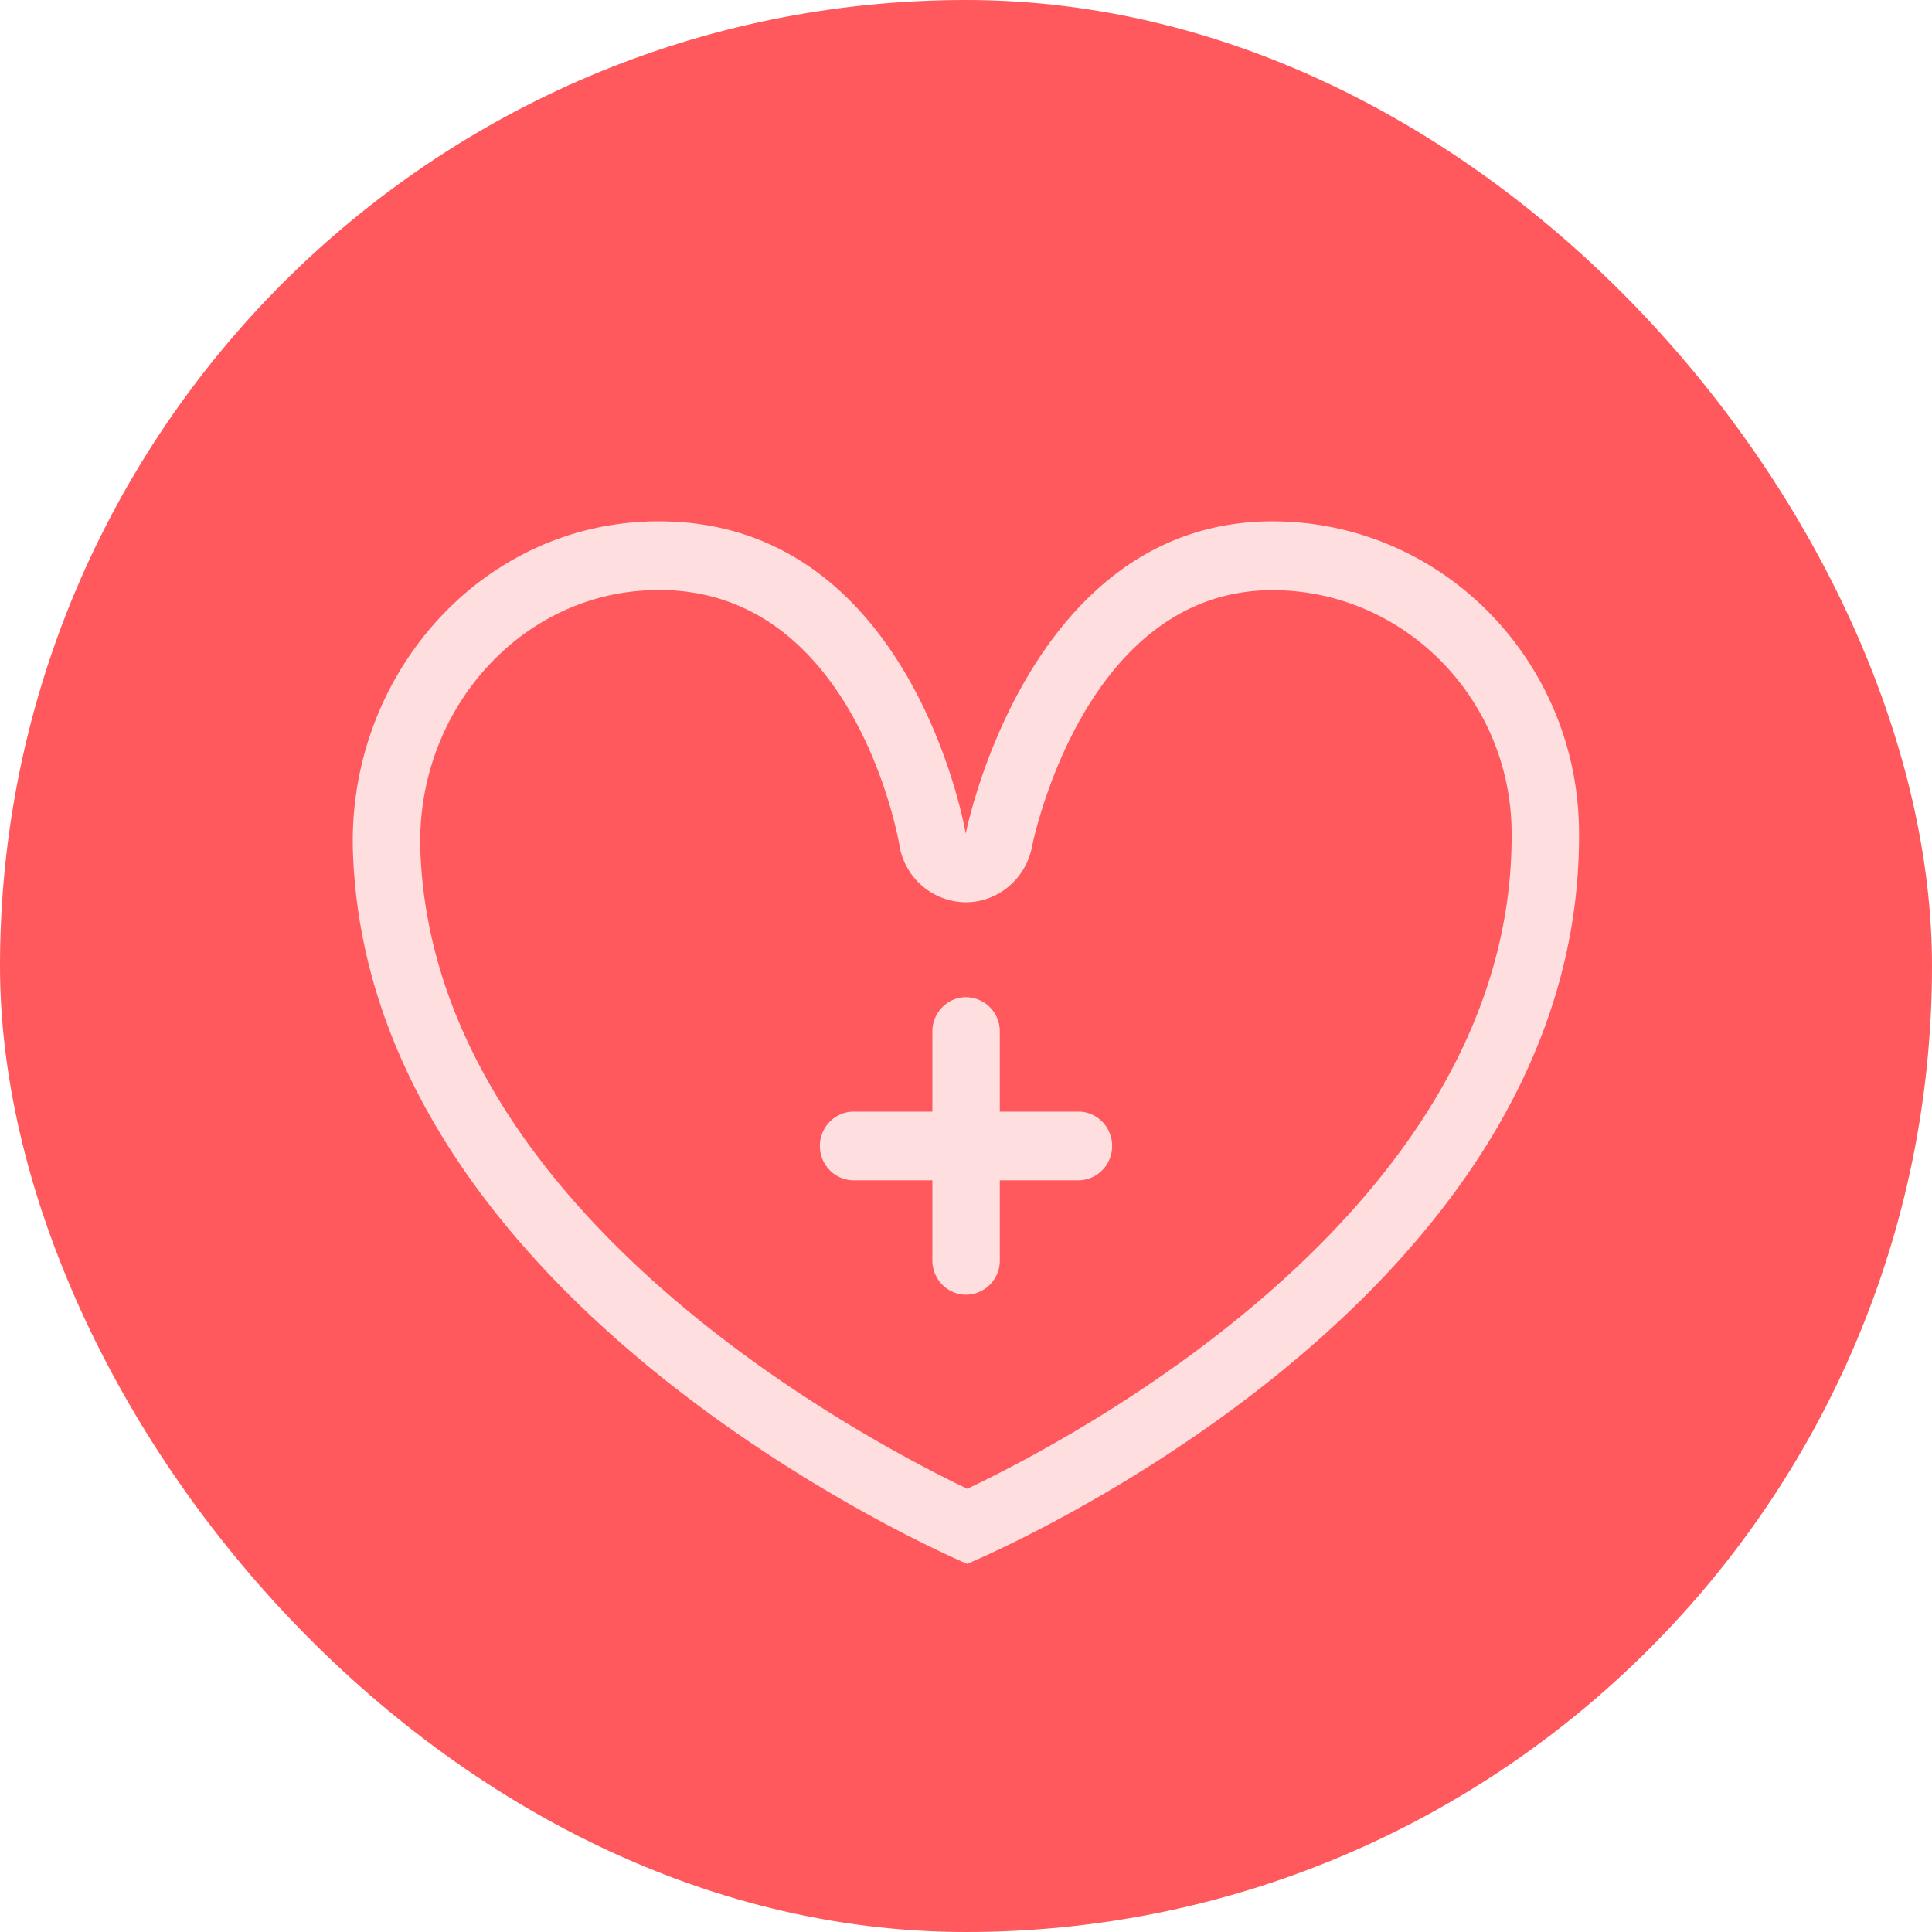
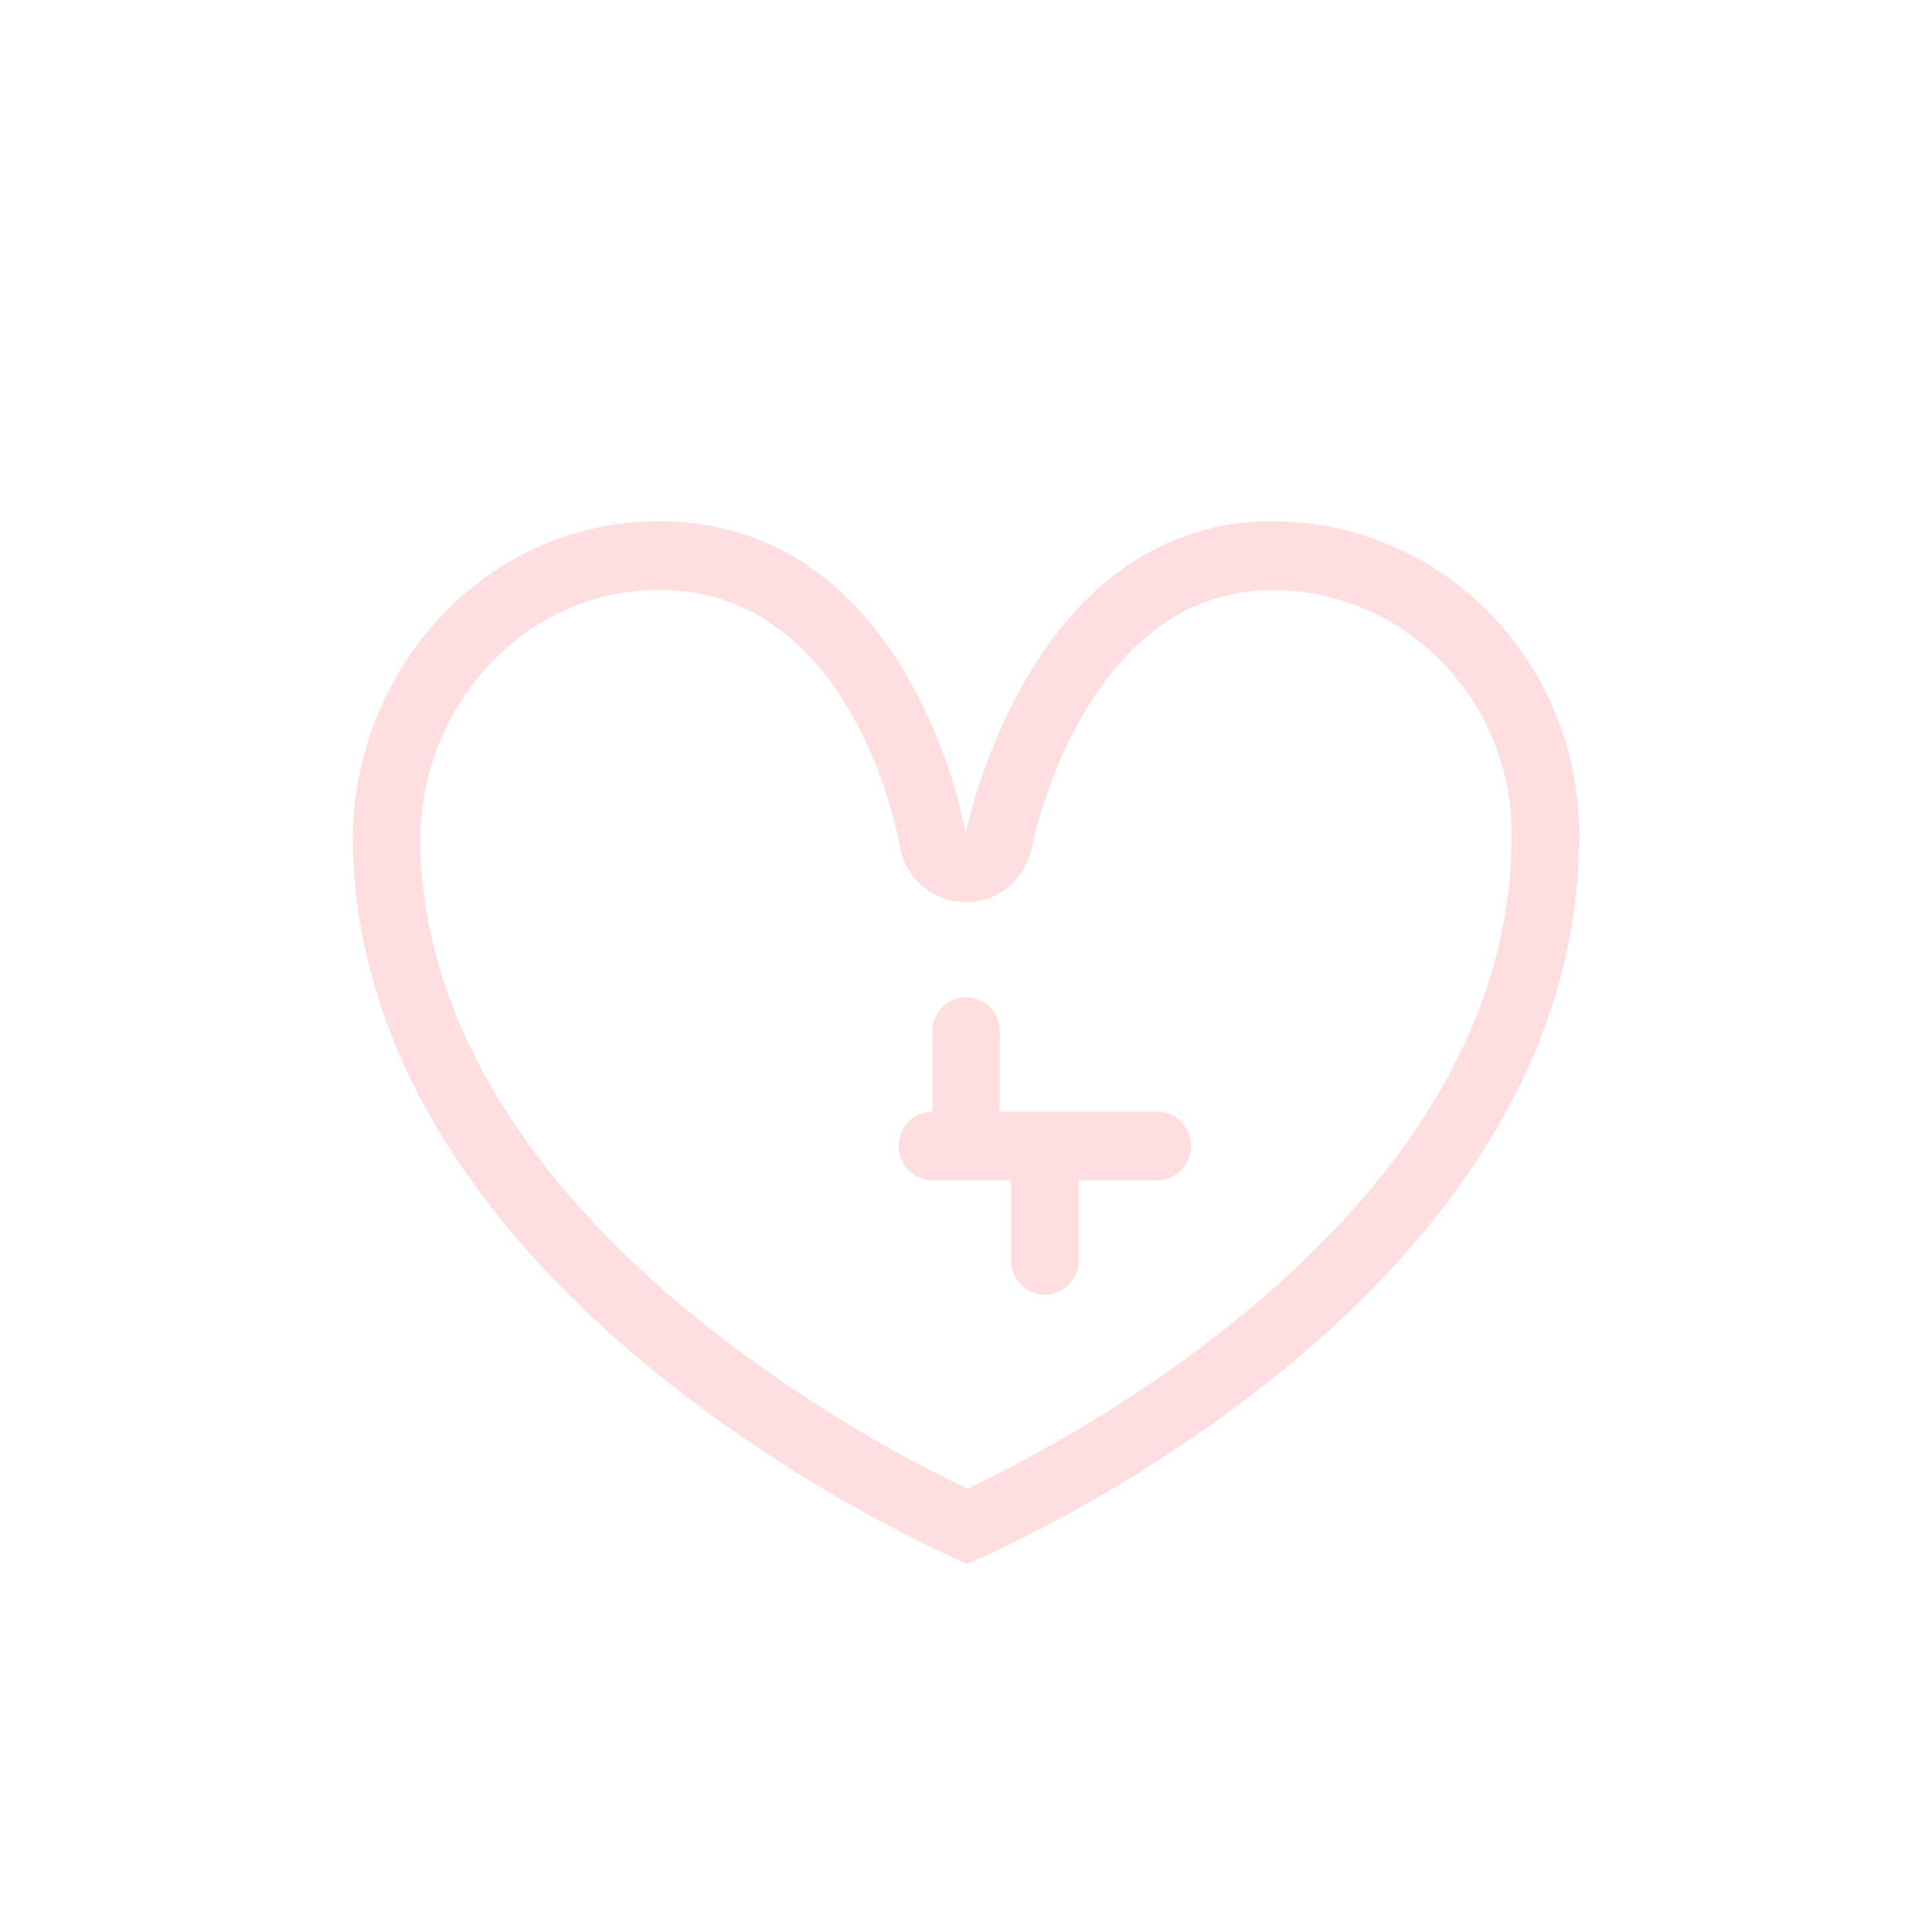
<svg xmlns="http://www.w3.org/2000/svg" width="63" height="63" fill="none">
-   <rect width="63" height="63" rx="31.5" fill="#FF585D" />
  <g clip-path="url(#a)" fill="#FFDEDF">
    <path d="M51.49 27.184C51.49 21.557 47.016 17 41.492 17c-8.011 0-10 10.184-10 10.184S29.784 17 21.495 17c-.156 0-.313 0-.474.01-5.544.254-9.725 5.184-9.51 10.83.557 14.98 20.027 23.155 20.027 23.155S51.49 42.751 51.49 27.264l.01-.015h-.01v-.065Zm-2.198-.025v.105c0 12.084-14.136 19.567-17.75 21.283-3.571-1.711-17.4-9.074-17.834-20.786-.166-4.497 3.16-8.318 7.415-8.512.127-.005.254-.01.376-.01 6.31 0 7.776 7.99 7.83 8.323a2.213 2.213 0 0 0 2.13 1.86h.034c1.04 0 1.944-.75 2.154-1.79.068-.343 1.758-8.388 7.845-8.388 4.283 0 7.771 3.532 7.8 7.89v.03-.005Z" />
-     <path d="M35.166 36.249h-2.564v-2.612a1.11 1.11 0 0 0-1.1-1.12c-.605 0-1.099.503-1.099 1.12v2.612h-2.569c-.605 0-1.099.502-1.099 1.12 0 .616.494 1.119 1.1 1.119h2.568v2.611c0 .618.494 1.12 1.1 1.12a1.11 1.11 0 0 0 1.099-1.12v-2.611h2.564c.606 0 1.099-.503 1.099-1.12 0-.617-.493-1.12-1.1-1.12Z" />
+     <path d="M35.166 36.249h-2.564v-2.612a1.11 1.11 0 0 0-1.1-1.12c-.605 0-1.099.503-1.099 1.12v2.612c-.605 0-1.099.502-1.099 1.12 0 .616.494 1.119 1.1 1.119h2.568v2.611c0 .618.494 1.12 1.1 1.12a1.11 1.11 0 0 0 1.099-1.12v-2.611h2.564c.606 0 1.099-.503 1.099-1.12 0-.617-.493-1.12-1.1-1.12Z" />
  </g>
  <defs>
    <clipPath id="a">
      <path fill="#fff" transform="translate(11.5 17)" d="M0 0h40v34H0z" />
    </clipPath>
  </defs>
</svg>